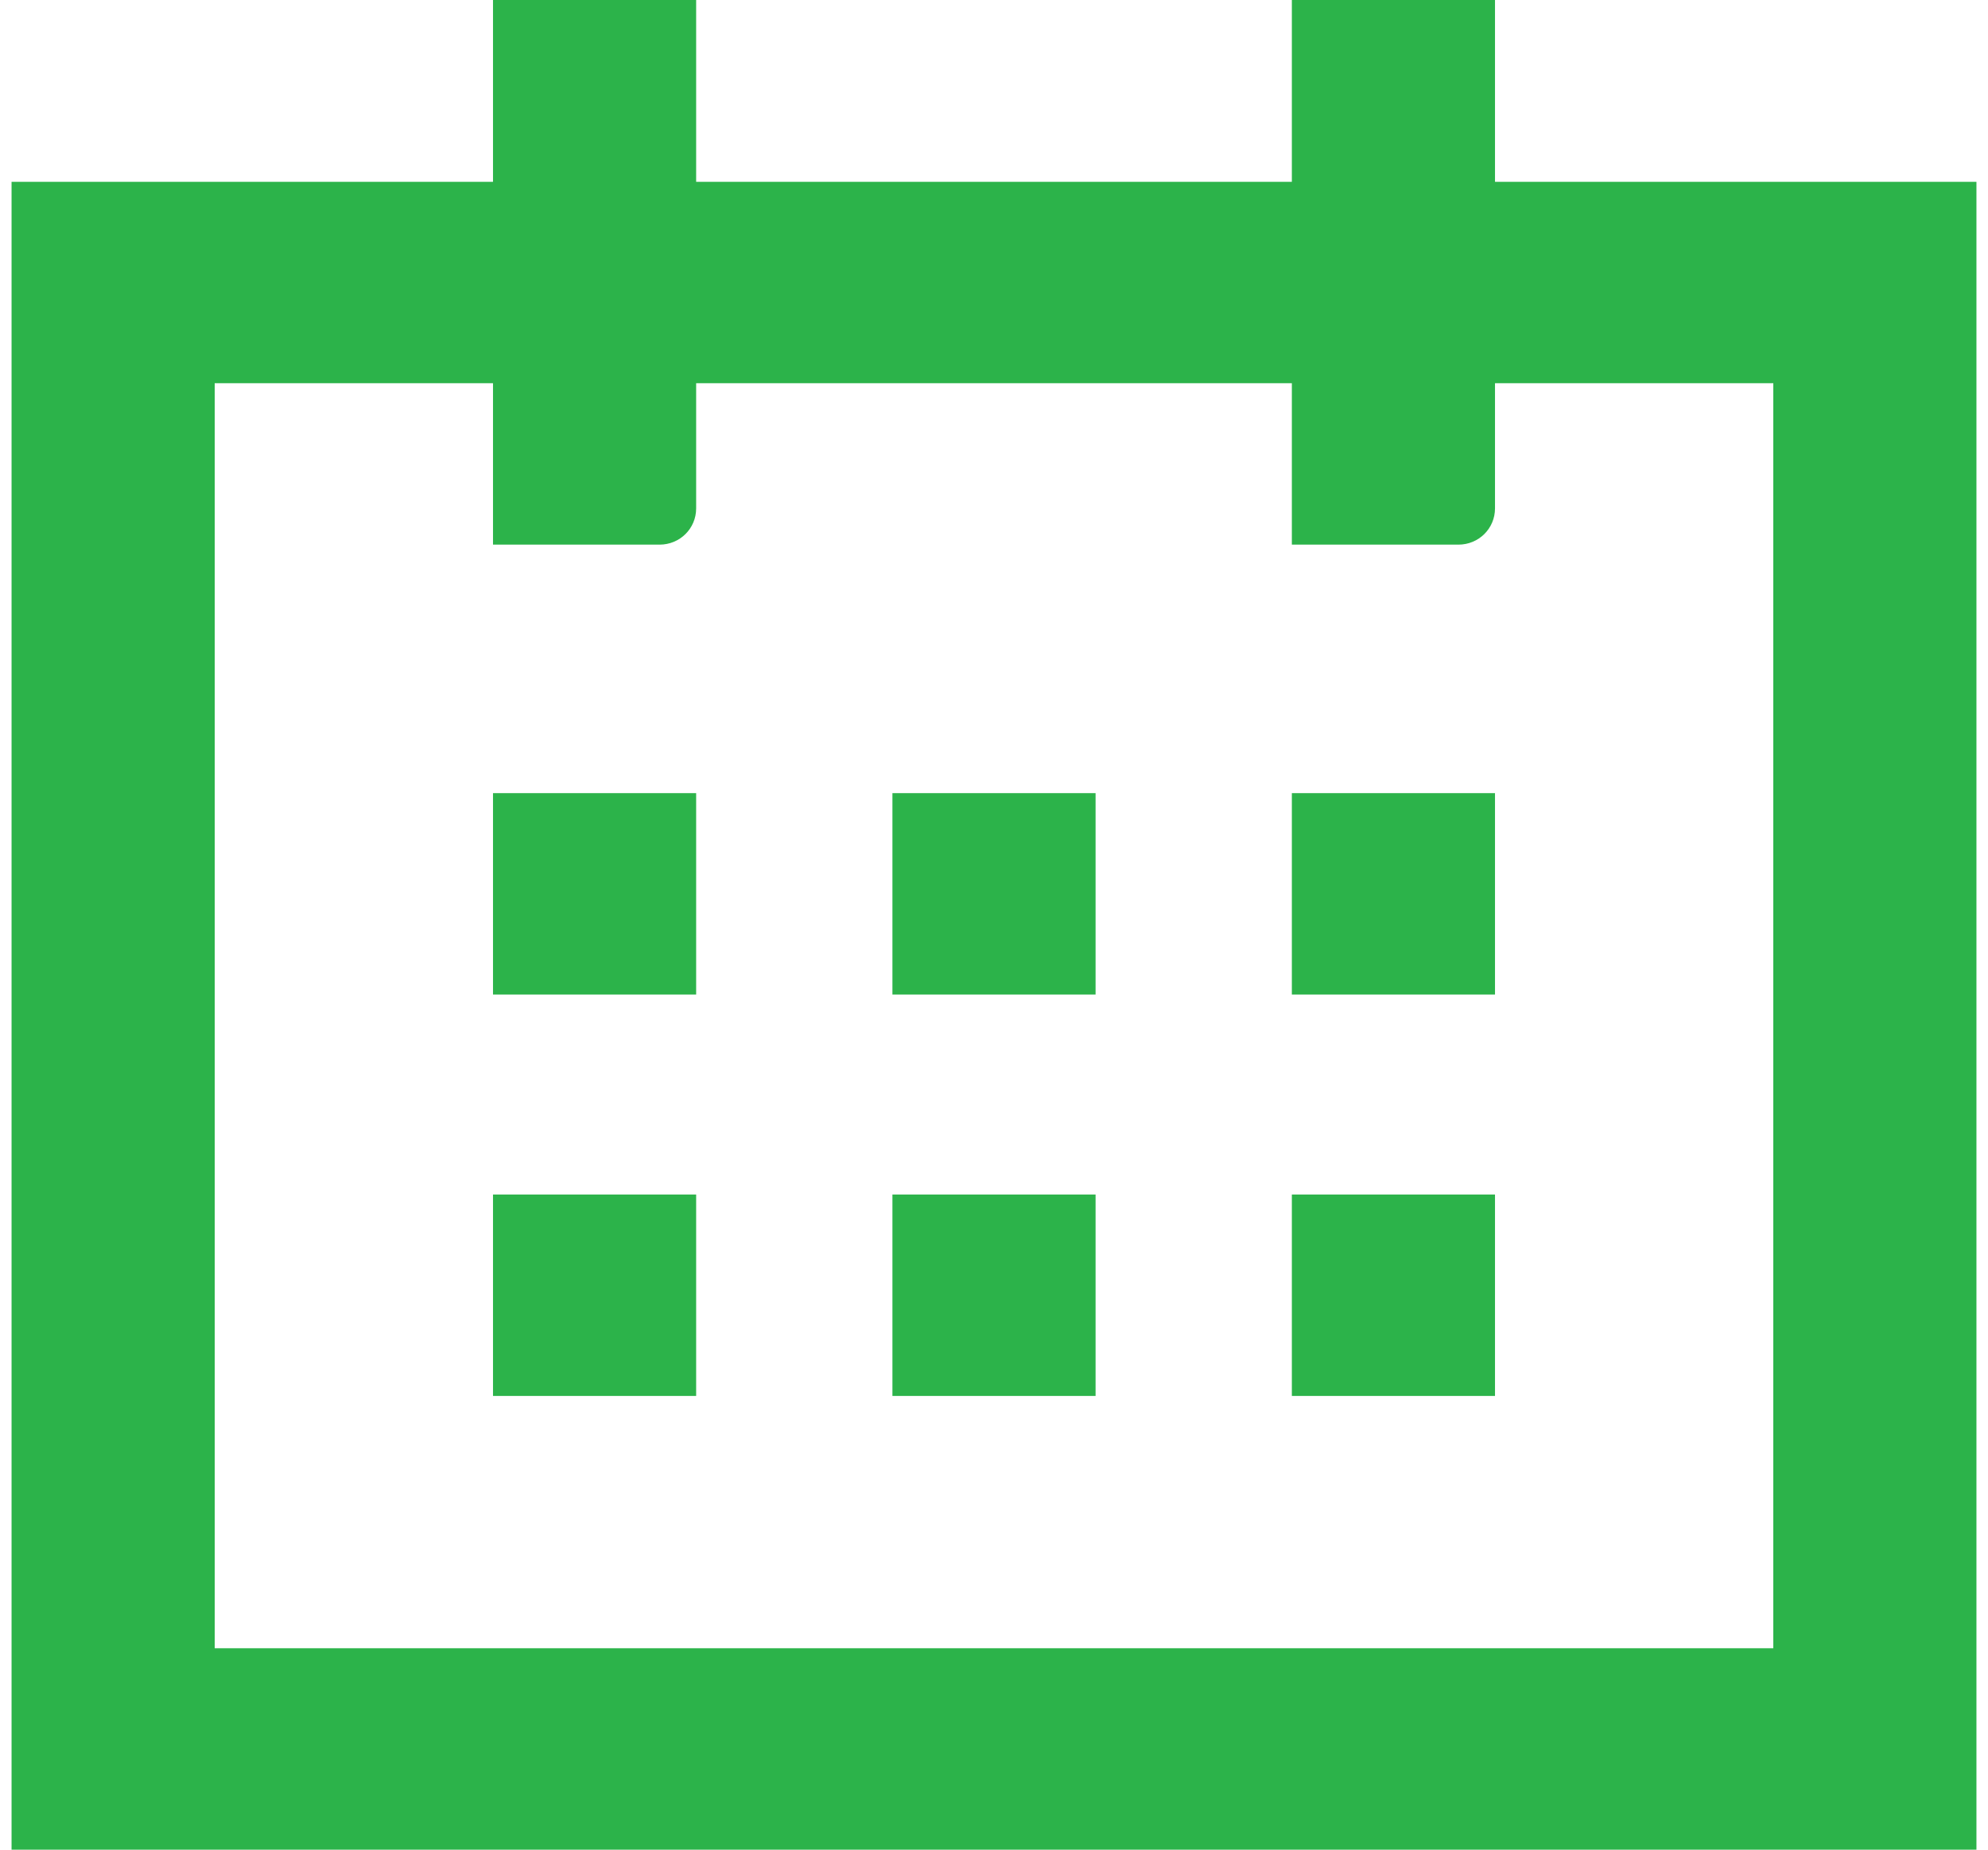
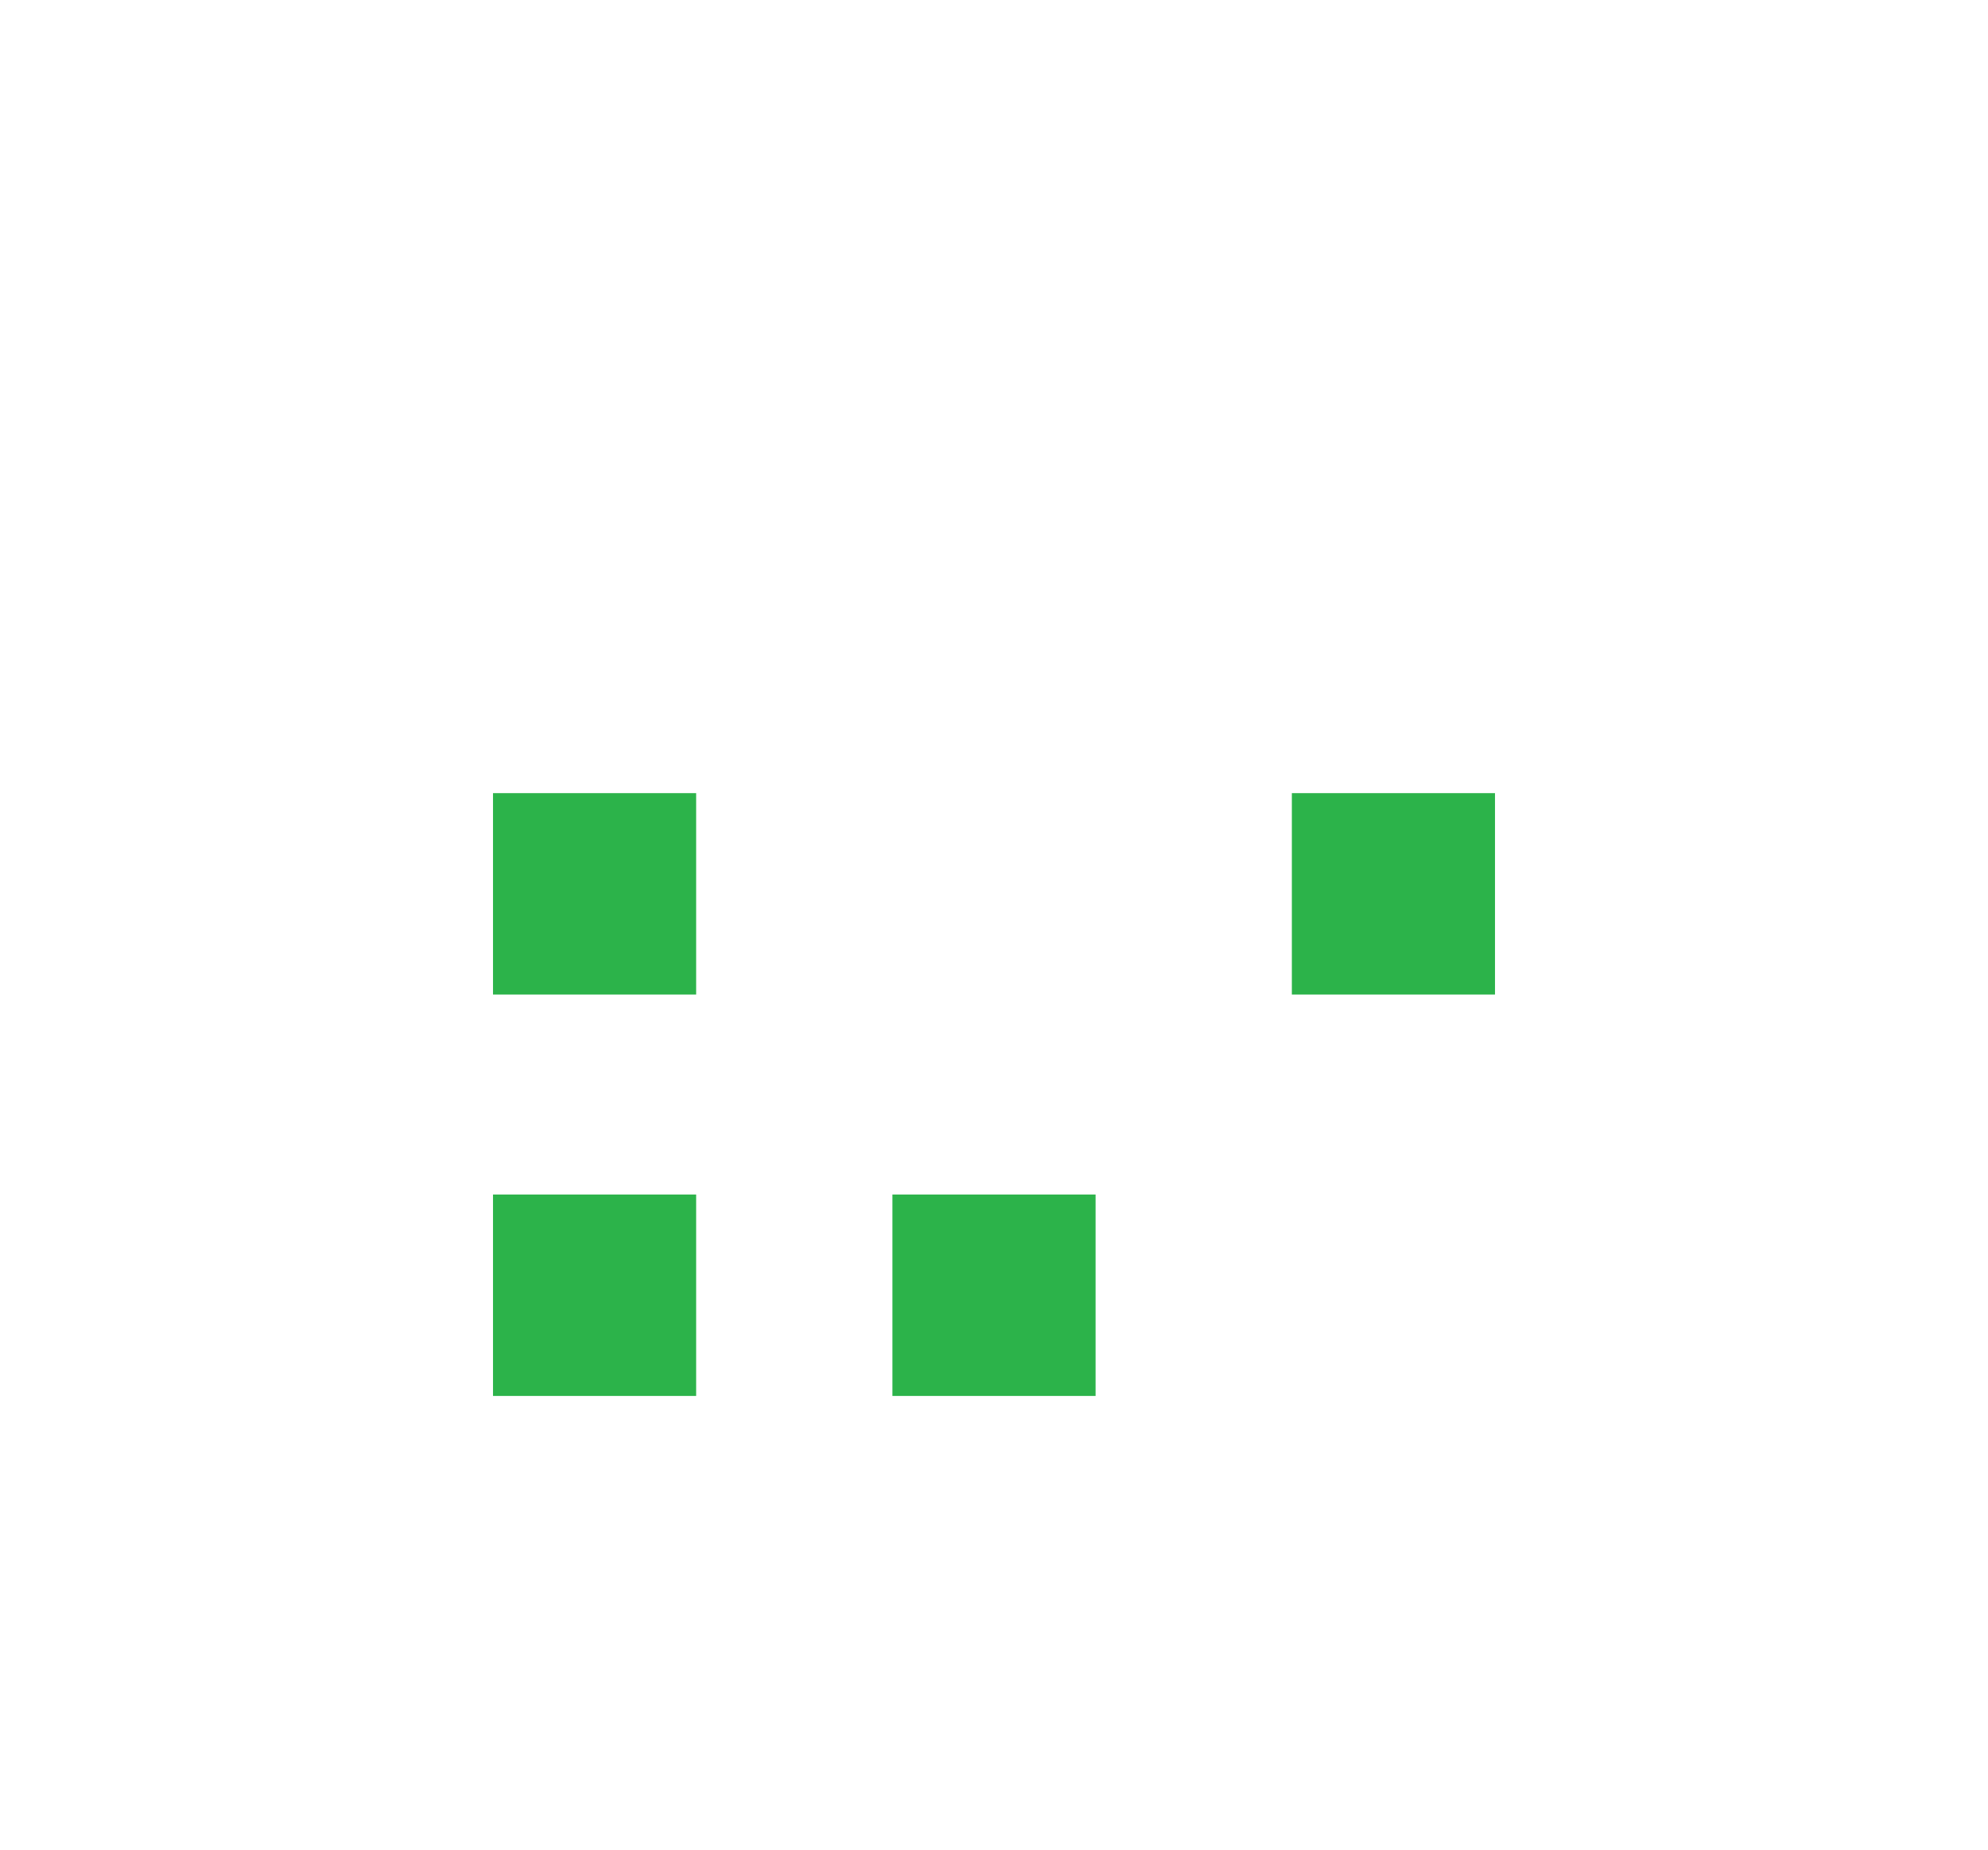
<svg xmlns="http://www.w3.org/2000/svg" width="86" height="80" viewBox="0 0 86 80" fill="none">
  <g clip-path="url(#clip0_263_6294)">
    <path d="M30.115 34.304H21.327V43.016H30.115V34.304Z" fill="#2CB34A" />
    <path d="M30.115 51.664H21.327V60.376H30.115V51.664Z" fill="#2CB34A" />
    <path d="M64.673 34.304H55.885V43.016H64.673V34.304Z" fill="#2CB34A" />
-     <path d="M64.673 51.664H55.885V60.376H64.673V51.664Z" fill="#2CB34A" />
-     <path d="M47.394 34.304H38.606V43.016H47.394V34.304Z" fill="#2CB34A" />
    <path d="M47.394 51.664H38.606V60.376H47.394V51.664Z" fill="#2CB34A" />
-     <path d="M64.673 7.863V0H55.885V7.863H30.115V0H21.327V7.863H0.5V80H85.5V7.863H64.673ZM76.712 71.288H9.288V16.575H21.327V23.556H28.533C29.412 23.556 30.115 22.859 30.115 21.988V16.575H55.885V23.556H63.091C63.97 23.556 64.673 22.859 64.673 21.988V16.575H76.712V71.288Z" fill="#2CB34A" />
  </g>
  <defs>
    <clipPath id="clip0_263_6294">
      <rect width="85" height="80" fill="white" transform="translate(0.5)" />
    </clipPath>
  </defs>
</svg>